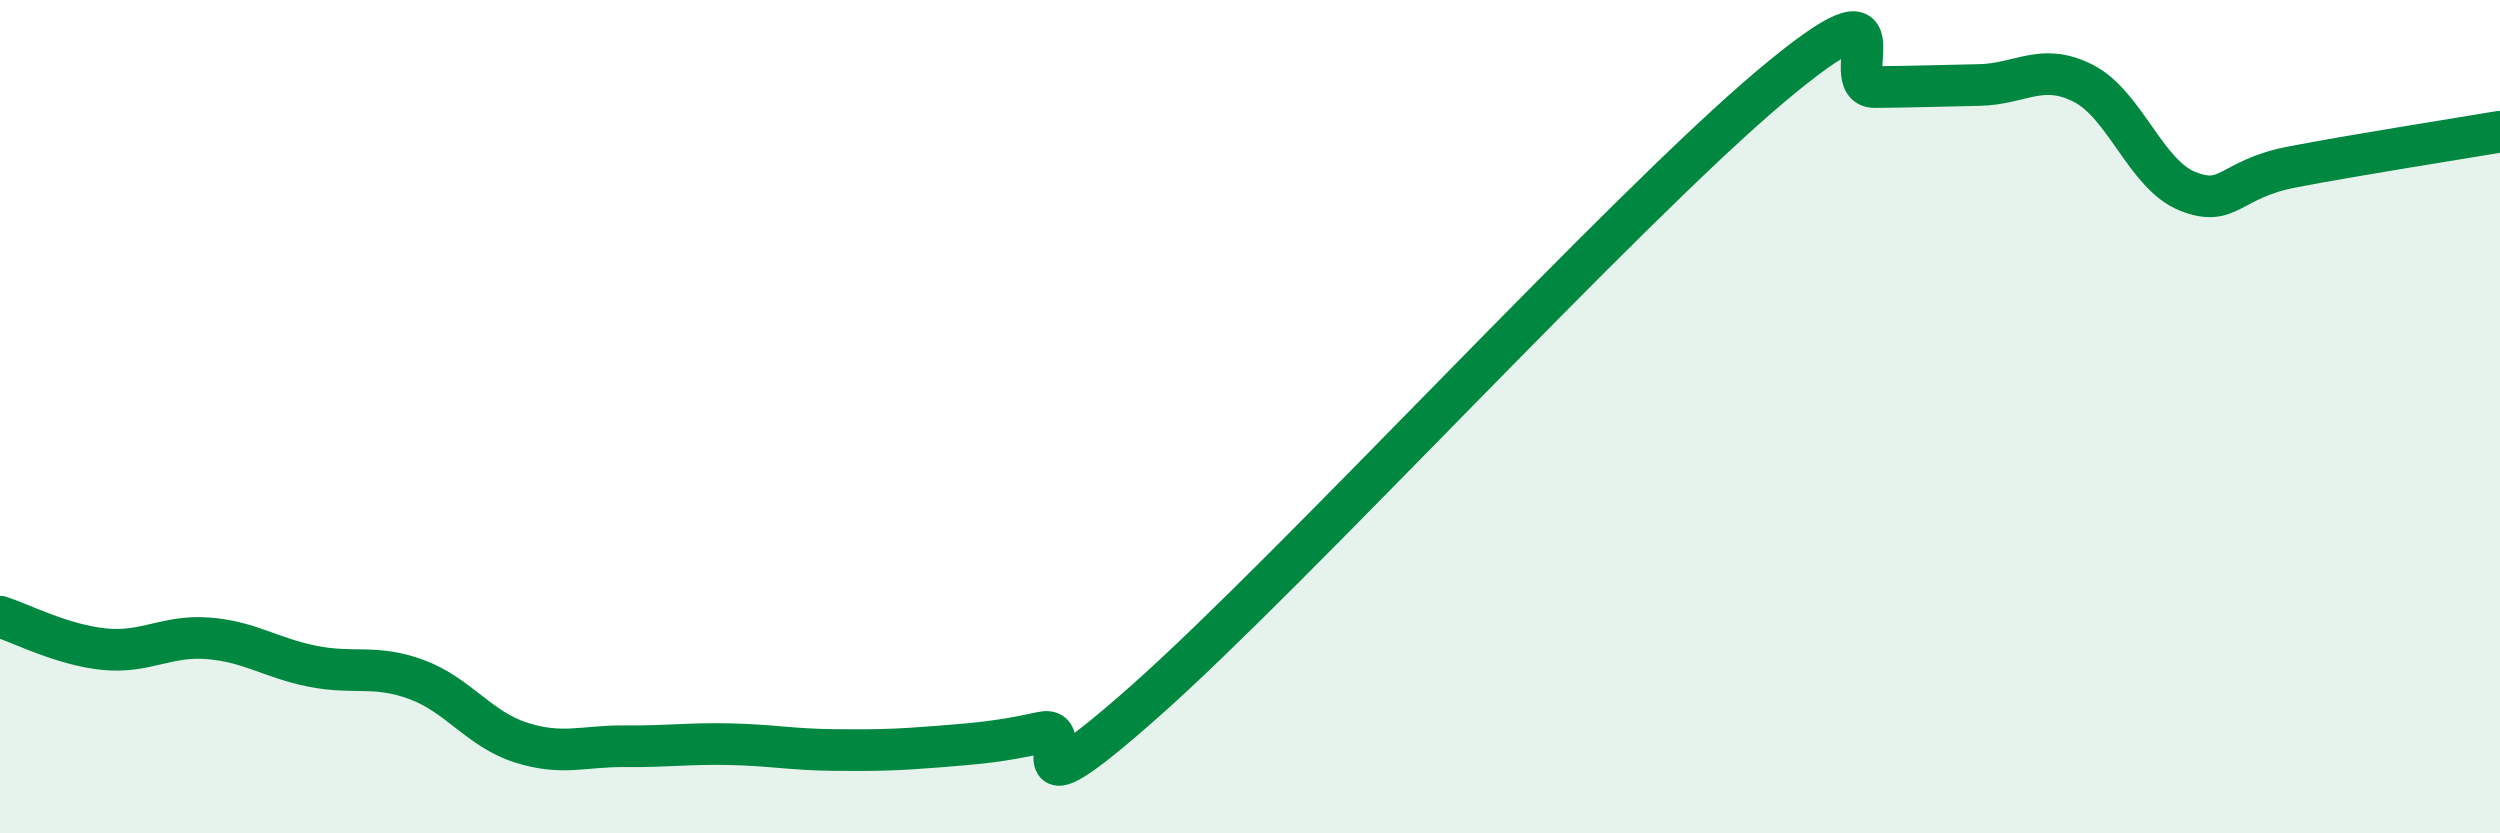
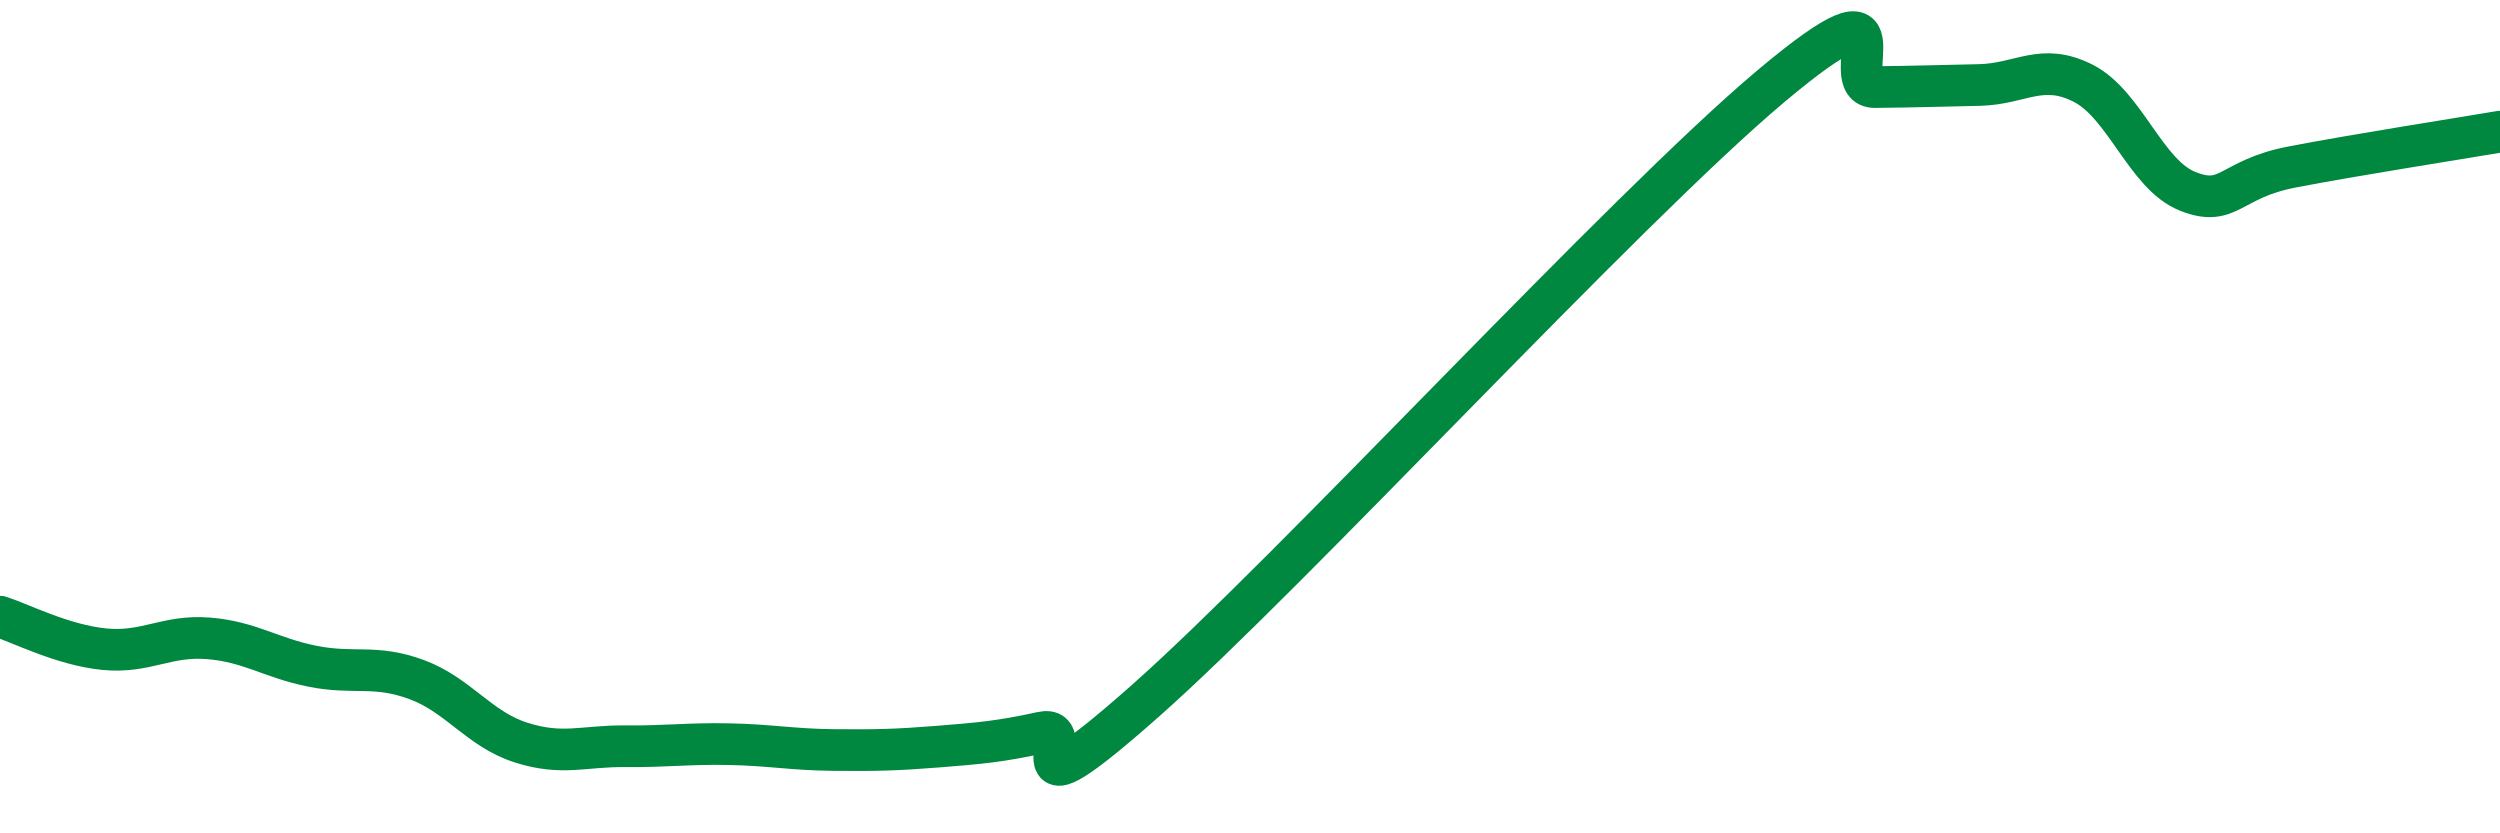
<svg xmlns="http://www.w3.org/2000/svg" width="60" height="20" viewBox="0 0 60 20">
-   <path d="M 0,14.8 C 0.5,14.96 1.5,15.48 2.5,15.58 C 3.5,15.68 4,15.24 5,15.32 C 6,15.4 6.5,15.79 7.5,15.99 C 8.5,16.19 9,15.94 10,16.31 C 11,16.68 11.5,17.5 12.5,17.82 C 13.5,18.14 14,17.9 15,17.91 C 16,17.92 16.5,17.84 17.5,17.86 C 18.5,17.88 19,17.99 20,18 C 21,18.01 21.5,18 22.5,17.92 C 23.5,17.84 24,17.8 25,17.58 C 26,17.36 24,19.91 27.5,16.81 C 31,13.71 39,5.01 42.5,2.07 C 46,-0.87 44,2.1 45,2.09 C 46,2.08 46.5,2.06 47.5,2.04 C 48.5,2.02 49,1.49 50,2 C 51,2.51 51.5,4.19 52.5,4.59 C 53.5,4.99 53.5,4.3 55,4.01 C 56.5,3.72 59,3.33 60,3.16L60 20L0 20Z" fill="#008740" opacity="0.1" stroke-linecap="round" stroke-linejoin="round" />
  <path d="M 0,14.8 C 0.5,14.96 1.5,15.48 2.5,15.58 C 3.5,15.68 4,15.24 5,15.32 C 6,15.4 6.5,15.79 7.5,15.99 C 8.5,16.19 9,15.94 10,16.31 C 11,16.68 11.5,17.5 12.5,17.82 C 13.5,18.14 14,17.9 15,17.91 C 16,17.92 16.5,17.84 17.5,17.86 C 18.5,17.88 19,17.99 20,18 C 21,18.01 21.5,18 22.5,17.92 C 23.5,17.84 24,17.8 25,17.58 C 26,17.36 24,19.91 27.5,16.81 C 31,13.71 39,5.01 42.5,2.07 C 46,-0.87 44,2.1 45,2.09 C 46,2.08 46.5,2.06 47.5,2.04 C 48.5,2.02 49,1.49 50,2 C 51,2.51 51.5,4.19 52.5,4.59 C 53.5,4.99 53.5,4.3 55,4.01 C 56.5,3.72 59,3.33 60,3.16" stroke="#008740" stroke-width="1" fill="none" stroke-linecap="round" stroke-linejoin="round" />
</svg>